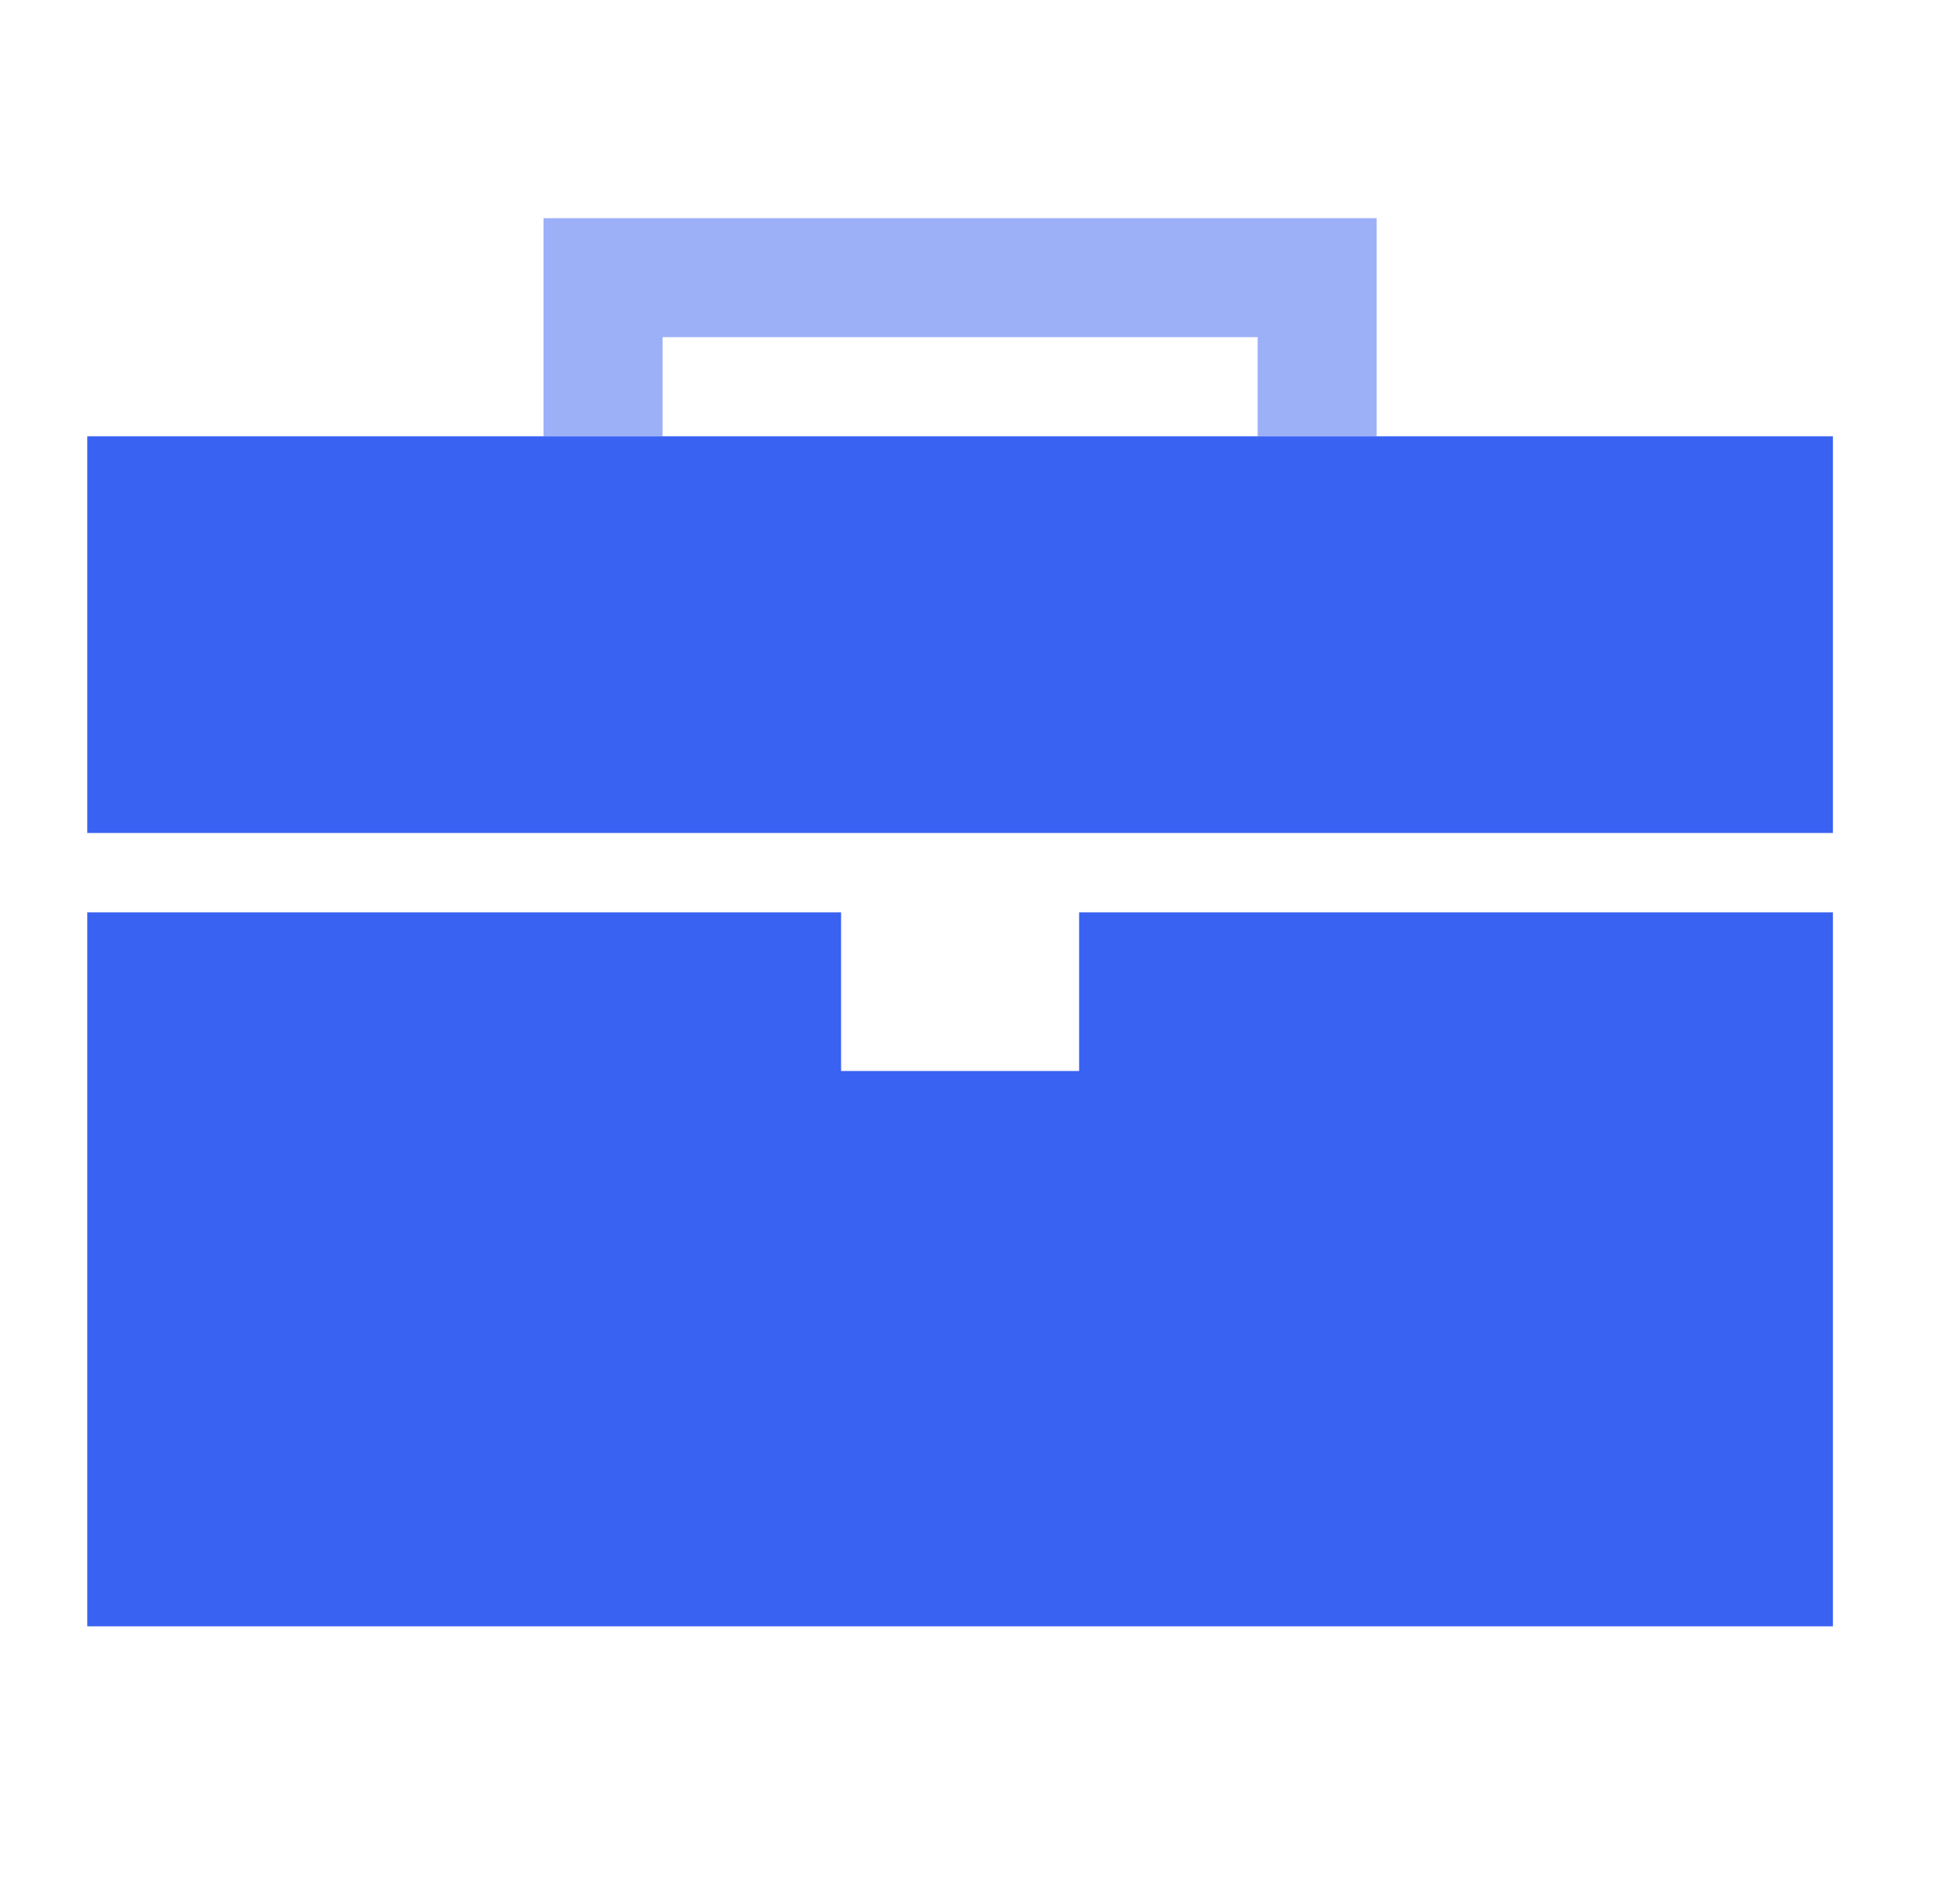
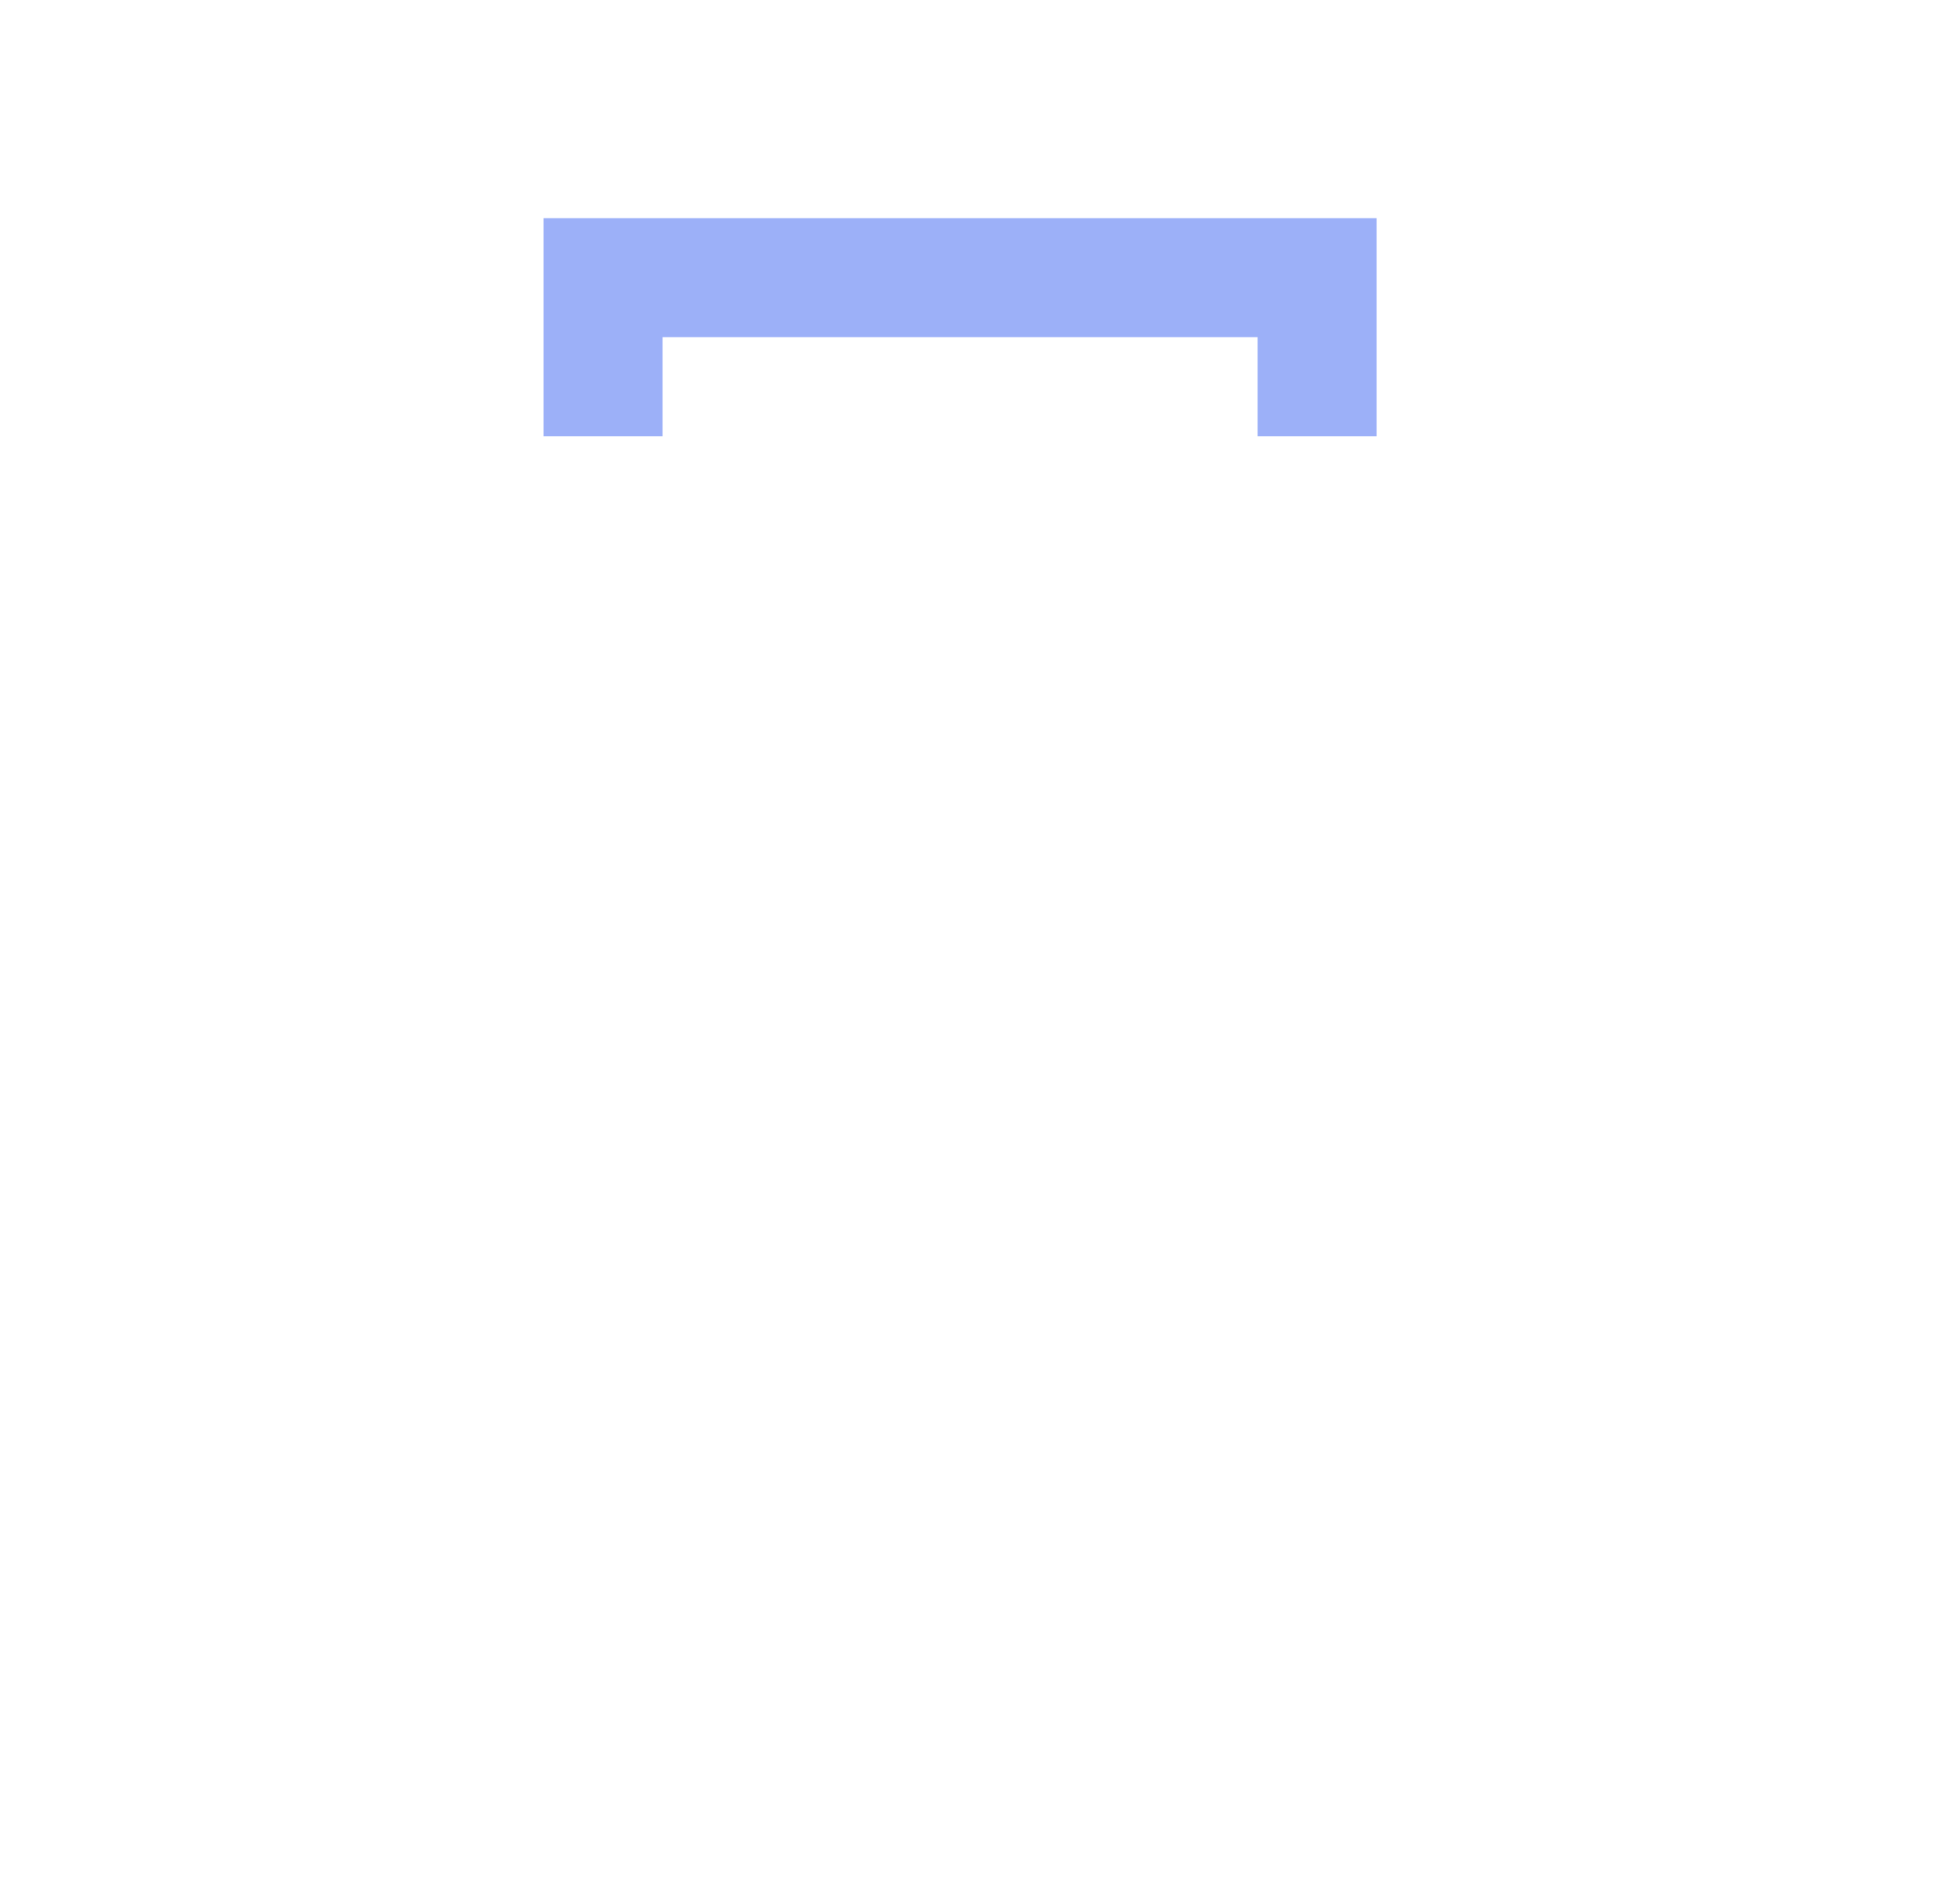
<svg xmlns="http://www.w3.org/2000/svg" width="49" height="48" viewBox="0 0 49 48" fill="none">
-   <path fill-rule="evenodd" clip-rule="evenodd" d="M2.2 11H46.2V21H27.2H21.2H2.2V11ZM21.2 23H2.2V41H46.2V23H27.2V27H21.2V23Z" fill="#3A62F2" />
  <path opacity="0.5" d="M15.2 11V7H33.2V11" stroke="#3A62F2" stroke-width="3" />
</svg>